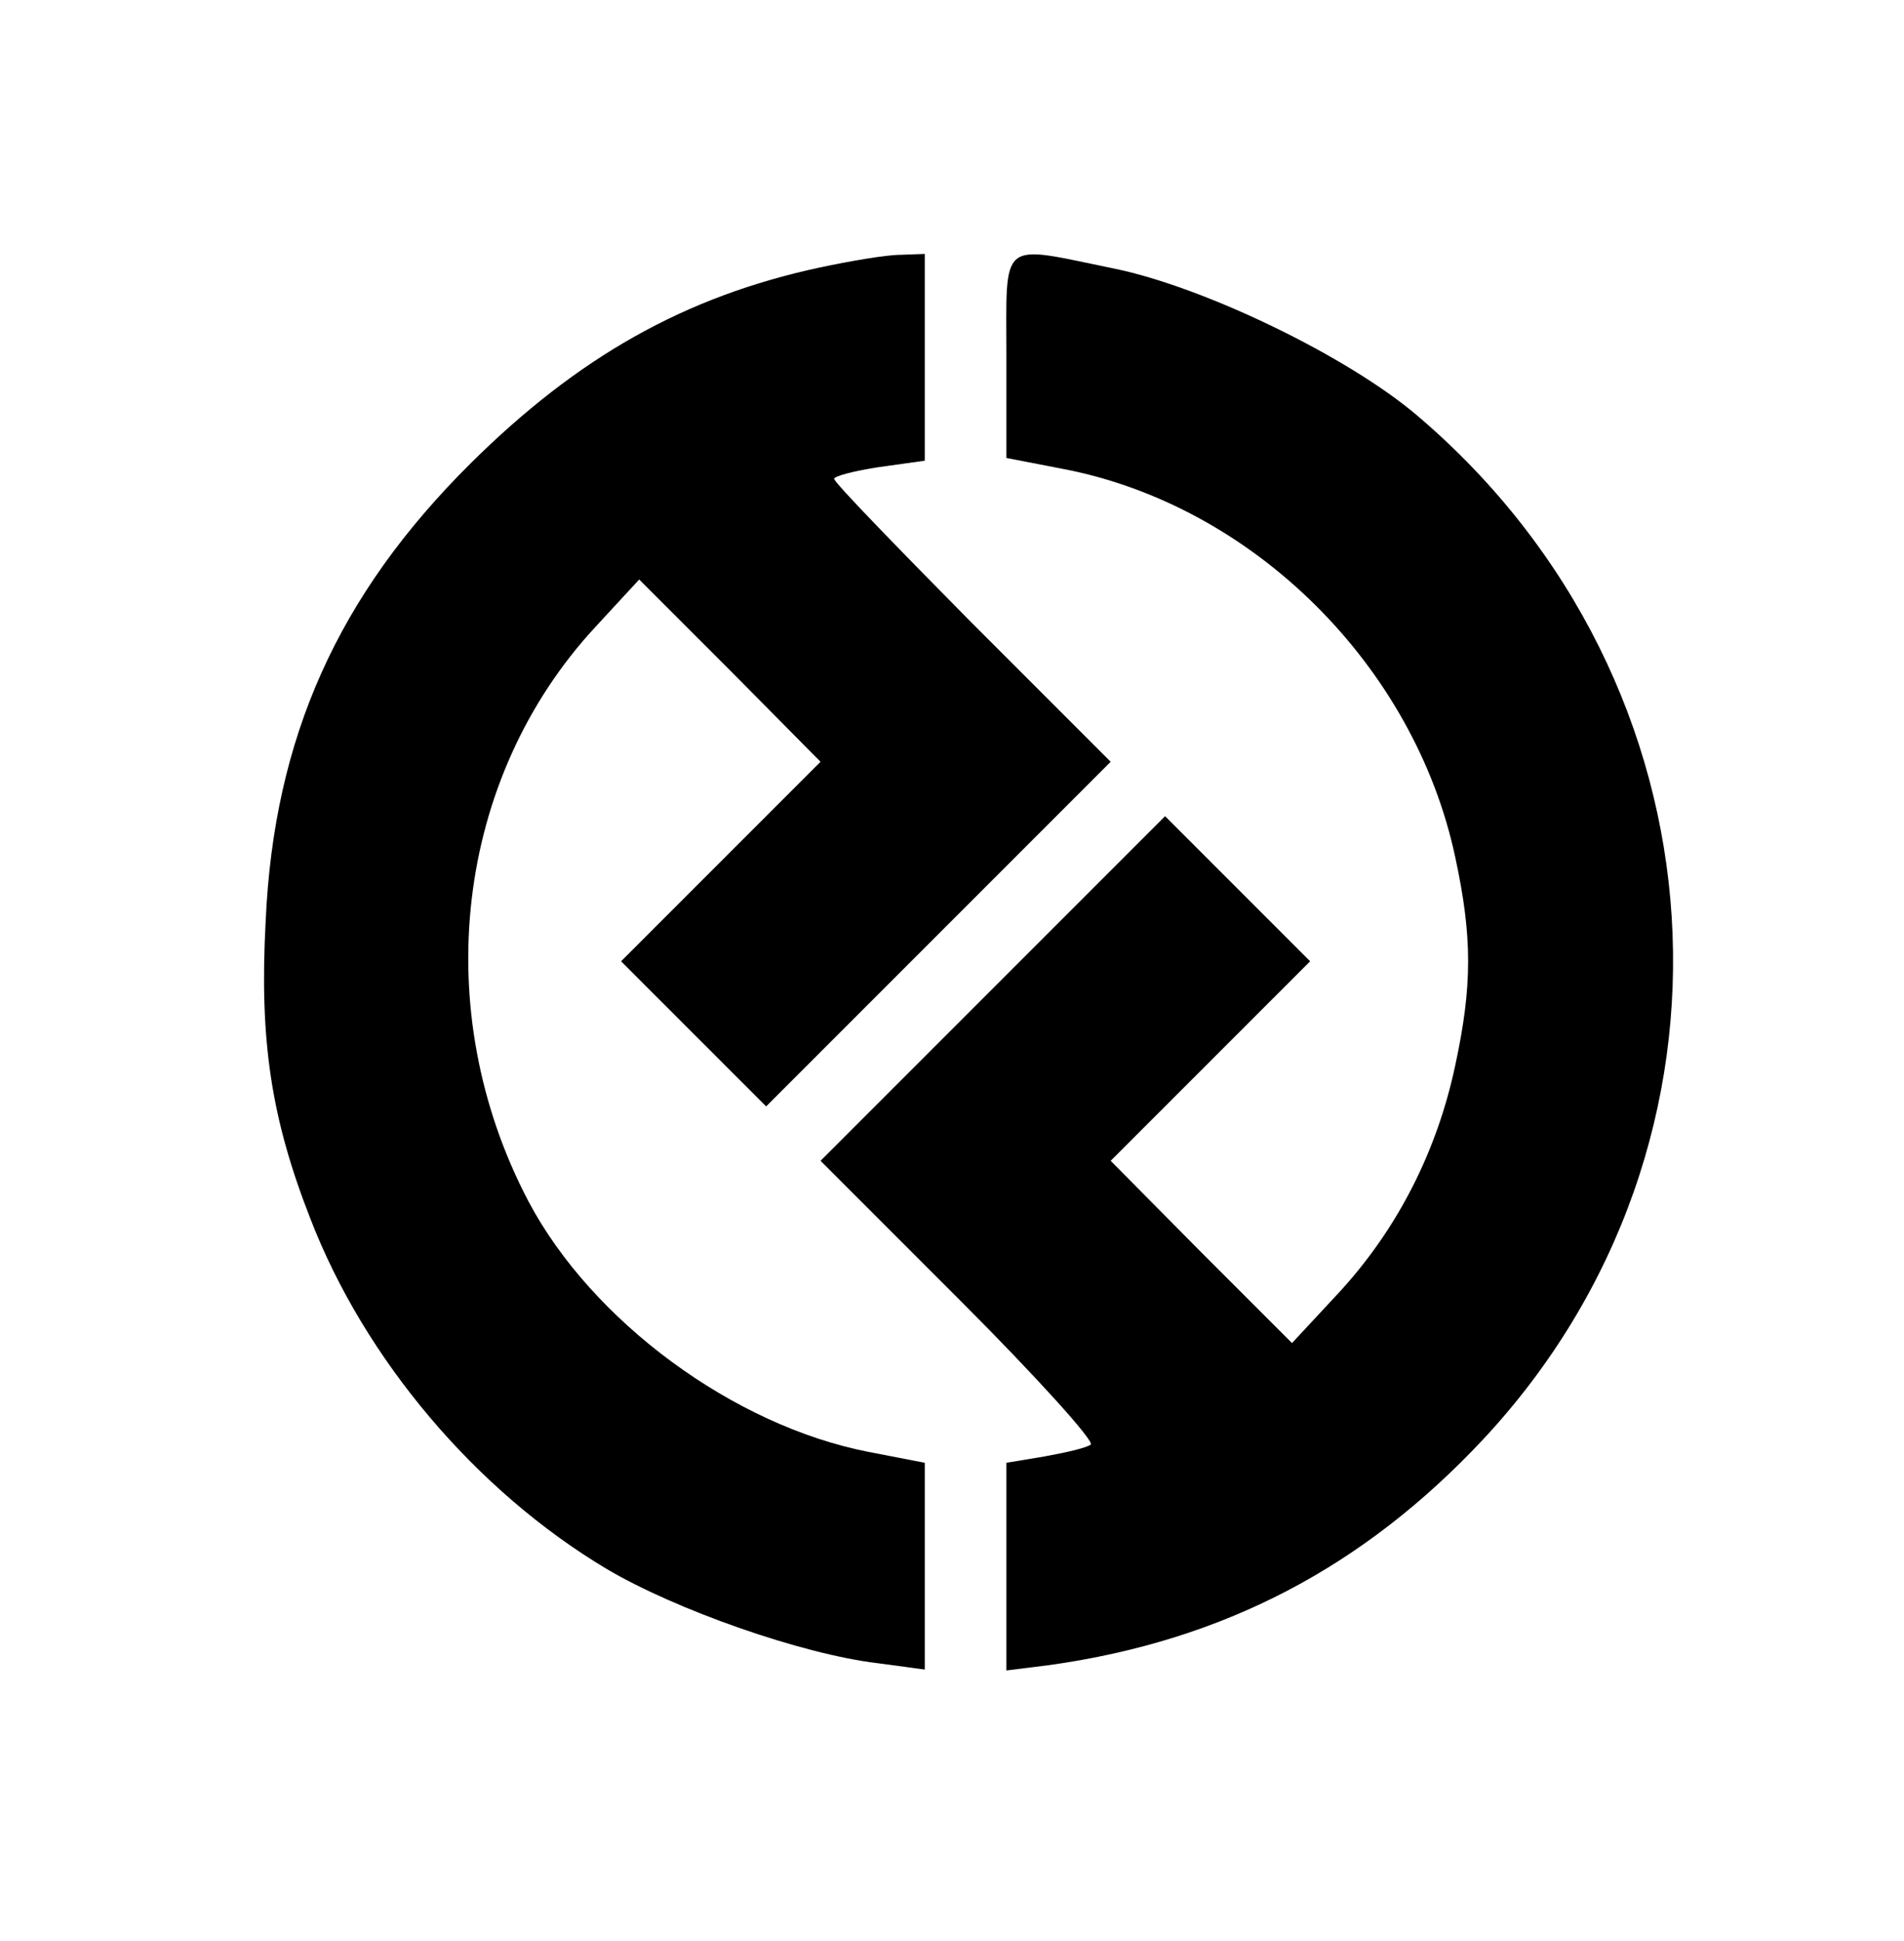
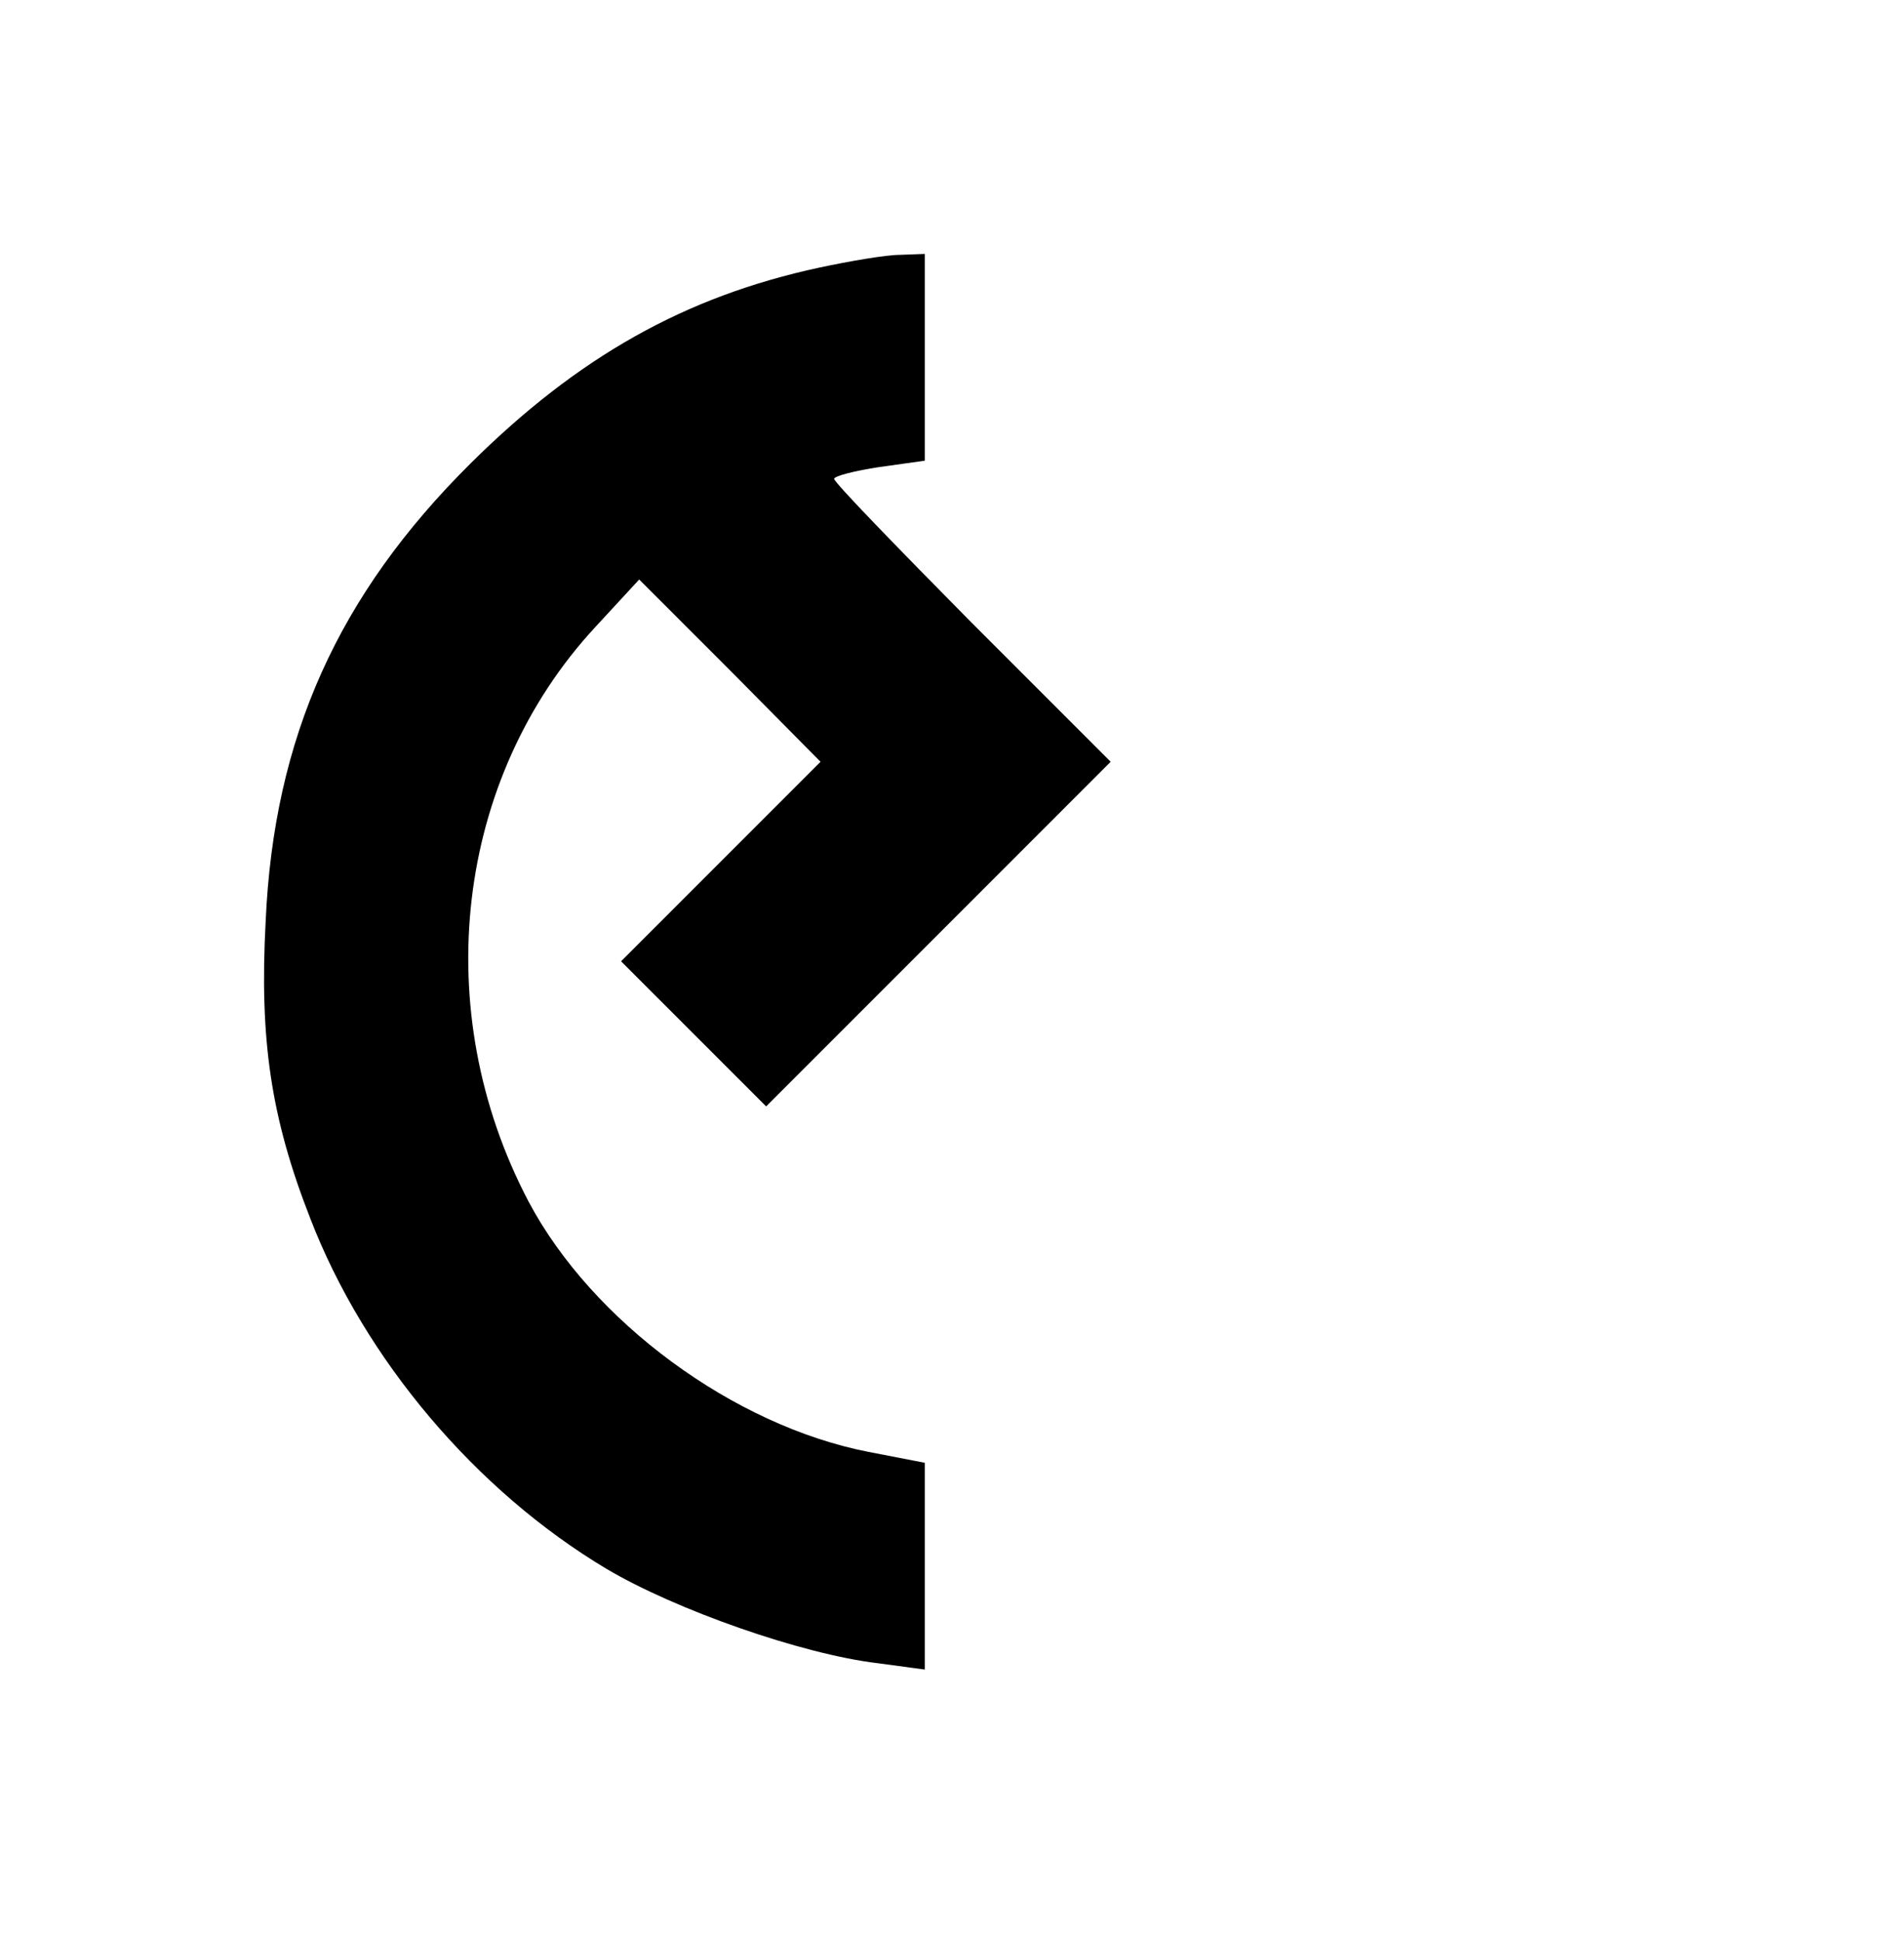
<svg xmlns="http://www.w3.org/2000/svg" version="1.0" width="210pt" height="214pt" viewBox="0 0 210 214" preserveAspectRatio="xMidYMid meet">
  <g transform="translate(0,214) scale(0.1,-0.1)" fill="#000000" stroke="none">
    <path d="M904 1845 c-149 -32 -267 -99 -385 -216 -146 -145 -217 -302 -226 -505 -7 -131 6 -217 49 -327 60 -156 183 -301 327 -387 76 -45 215 -94 299 -104 l52 -7 0 114 0 114 -62 12 c-149 29 -305 144 -375 276 -111 211 -81 467 74 634 l48 52 100 -100 100 -101 -110 -110 -110 -110 80 -80 80 -80 190 190 190 190 -153 153 c-83 84 -152 155 -152 159 0 3 23 9 50 13 l50 7 0 114 0 114 -27 -1 c-16 0 -56 -7 -89 -14z" />
-     <path d="M1110 1747 l0 -112 62 -12 c210 -40 388 -217 433 -428 19 -88 19 -142 0 -230 -20 -94 -63 -179 -127 -249 l-53 -57 -100 100 -100 101 110 110 110 110 -80 80 -80 80 -190 -190 -190 -190 154 -154 c84 -84 149 -156 144 -159 -6 -4 -29 -9 -51 -13 l-42 -7 0 -114 0 -115 48 6 c192 27 346 108 478 249 305 327 273 834 -72 1128 -77 66 -237 143 -336 163 -127 26 -118 34 -118 -97z" />
  </g>
</svg>